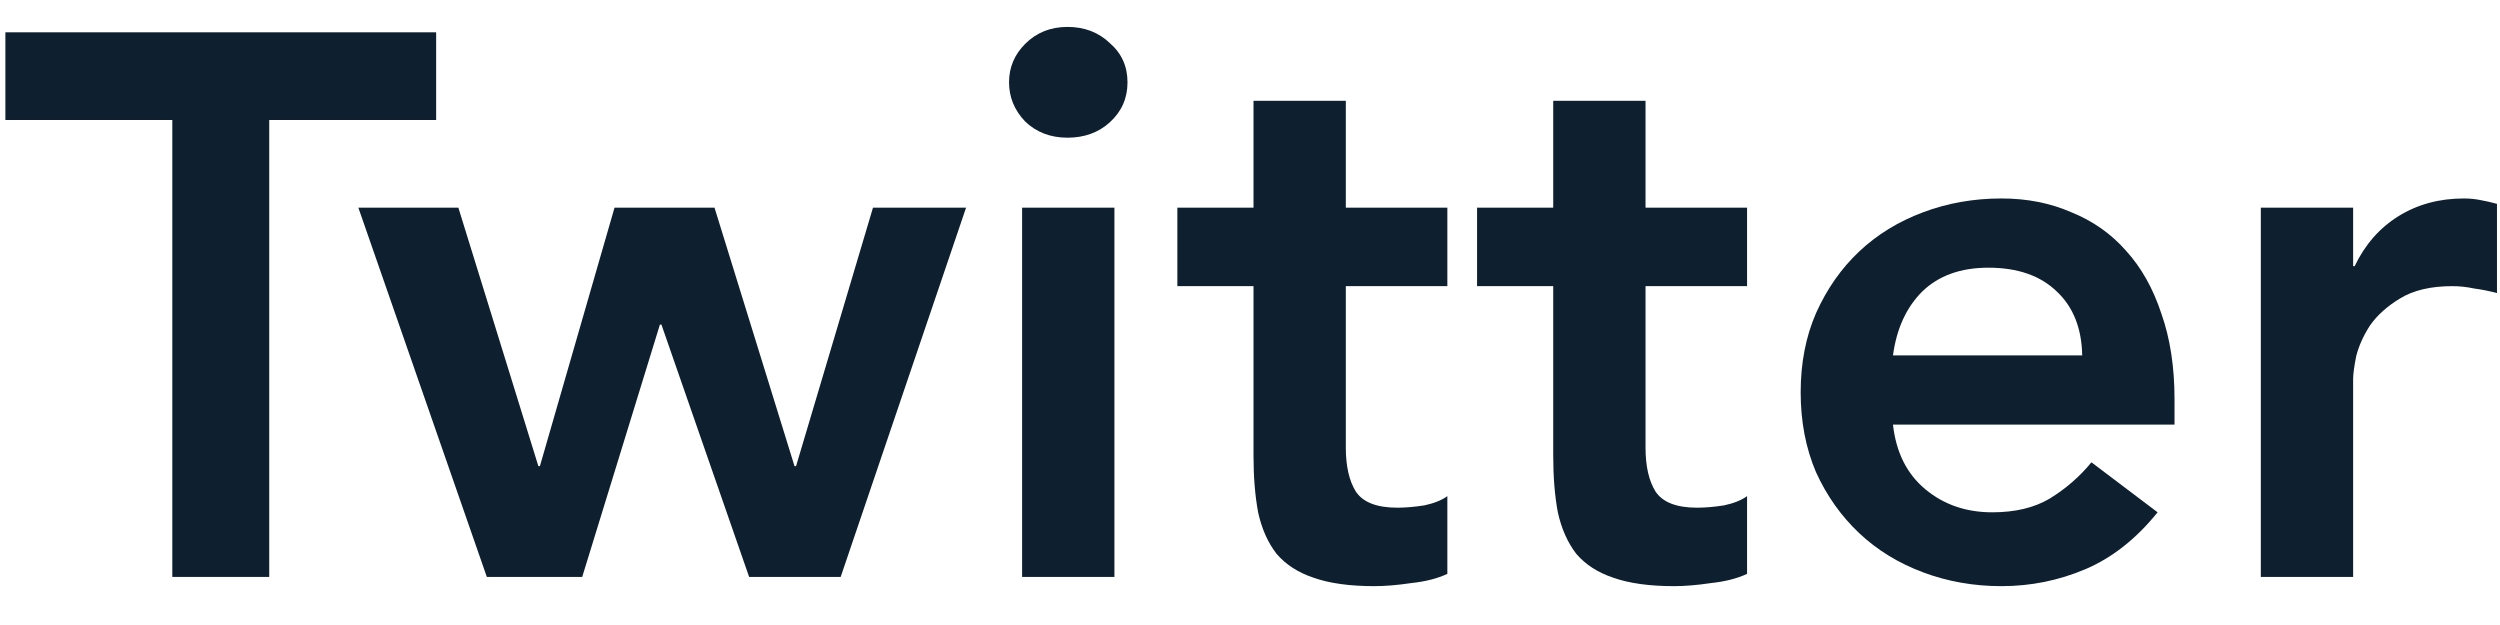
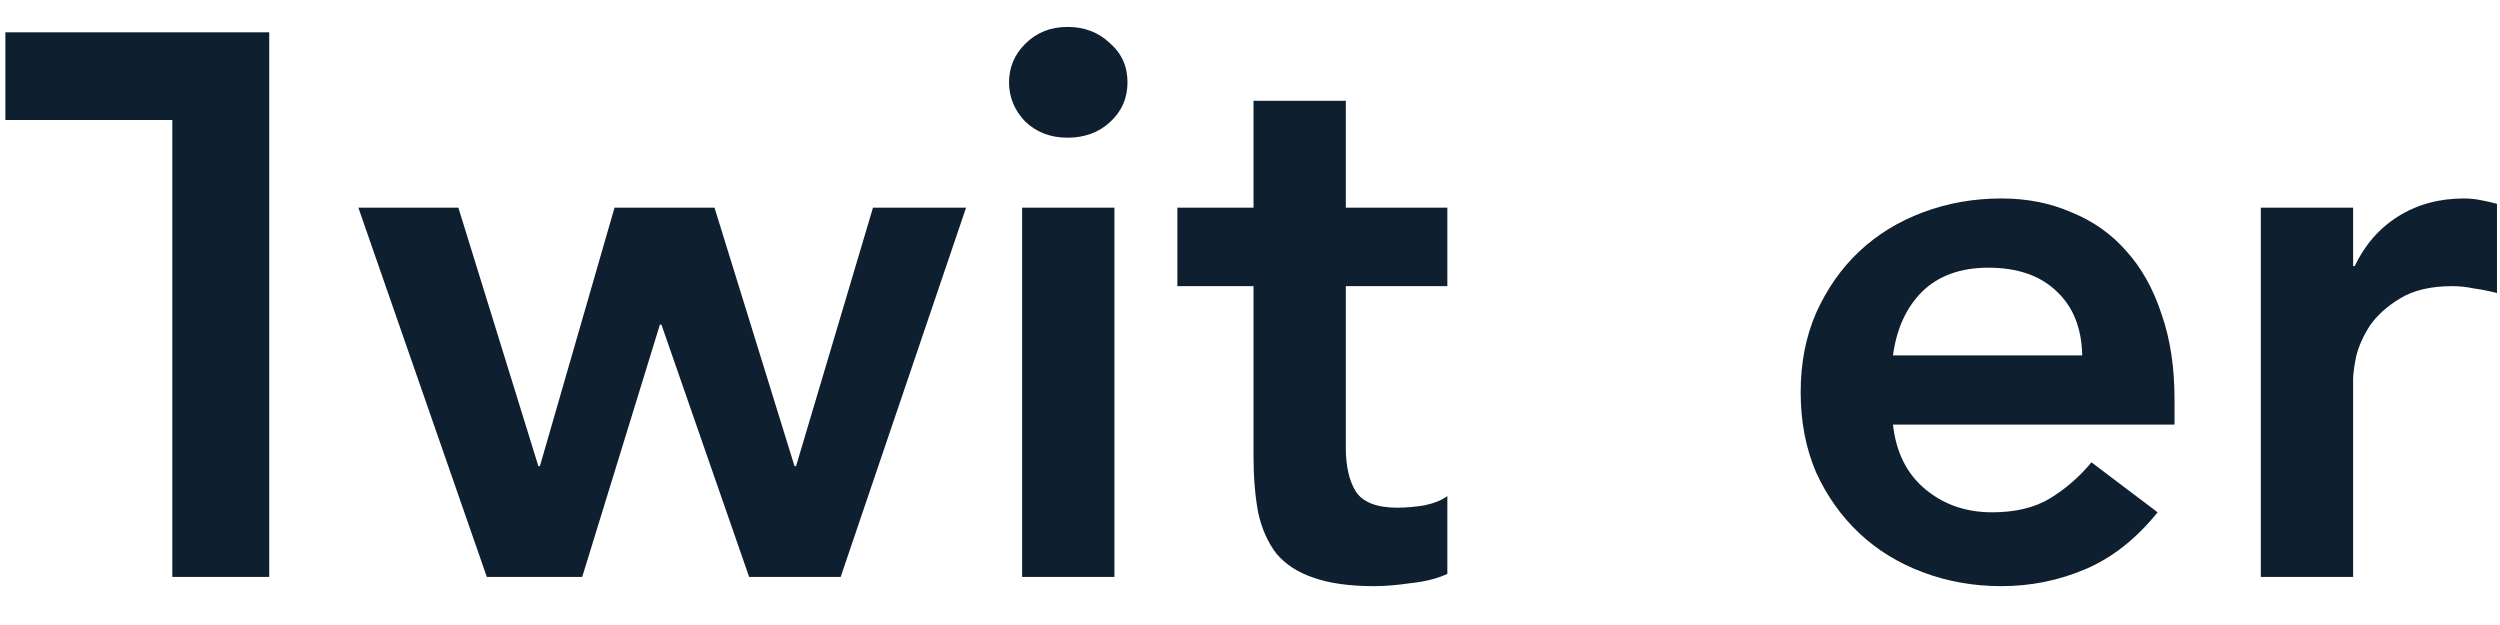
<svg xmlns="http://www.w3.org/2000/svg" width="52" height="13" viewBox="0 0 52 13" fill="none">
-   <path d="M3.584 2.496H0.112V0.672H9.072V2.496H5.6V12H3.584V2.496Z" fill="#0E1F2F" />
+   <path d="M3.584 2.496H0.112V0.672H9.072H5.6V12H3.584V2.496Z" fill="#0E1F2F" />
  <path d="M7.454 4.32H9.534L11.198 9.696H11.23L12.782 4.32H14.862L16.526 9.696H16.558L18.158 4.32H20.094L17.486 12H15.582L13.758 6.752H13.726L12.11 12H10.126L7.454 4.32Z" fill="#0E1F2F" />
  <path d="M21.26 4.32H23.18V12H21.26V4.32ZM20.988 1.712C20.988 1.403 21.1 1.136 21.324 0.912C21.559 0.677 21.852 0.56 22.204 0.56C22.556 0.56 22.85 0.672 23.084 0.896C23.33 1.109 23.452 1.381 23.452 1.712C23.452 2.043 23.33 2.32 23.084 2.544C22.85 2.757 22.556 2.864 22.204 2.864C21.852 2.864 21.559 2.752 21.324 2.528C21.1 2.293 20.988 2.021 20.988 1.712Z" fill="#0E1F2F" />
  <path d="M24.489 5.952V4.32H26.073V2.096H27.993V4.32H30.105V5.952H27.993V9.312C27.993 9.696 28.062 10 28.201 10.224C28.35 10.448 28.638 10.56 29.065 10.56C29.235 10.56 29.422 10.544 29.625 10.512C29.827 10.469 29.987 10.405 30.105 10.32V11.936C29.902 12.032 29.651 12.096 29.353 12.128C29.065 12.171 28.809 12.192 28.585 12.192C28.073 12.192 27.651 12.133 27.321 12.016C27.001 11.909 26.745 11.744 26.553 11.52C26.371 11.285 26.243 10.997 26.169 10.656C26.105 10.315 26.073 9.92 26.073 9.472V5.952H24.489Z" fill="#0E1F2F" />
-   <path d="M30.723 5.952V4.32H32.307V2.096H34.227V4.32H36.339V5.952H34.227V9.312C34.227 9.696 34.296 10 34.435 10.224C34.584 10.448 34.872 10.56 35.299 10.56C35.47 10.56 35.656 10.544 35.859 10.512C36.062 10.469 36.222 10.405 36.339 10.32V11.936C36.136 12.032 35.886 12.096 35.587 12.128C35.299 12.171 35.043 12.192 34.819 12.192C34.307 12.192 33.886 12.133 33.555 12.016C33.235 11.909 32.979 11.744 32.787 11.52C32.606 11.285 32.478 10.997 32.403 10.656C32.339 10.315 32.307 9.92 32.307 9.472V5.952H30.723Z" fill="#0E1F2F" />
  <path d="M39.374 8.832C39.438 9.408 39.662 9.856 40.046 10.176C40.43 10.496 40.894 10.656 41.438 10.656C41.918 10.656 42.318 10.56 42.638 10.368C42.968 10.165 43.257 9.915 43.502 9.616L44.878 10.656C44.43 11.211 43.928 11.605 43.374 11.84C42.819 12.075 42.238 12.192 41.63 12.192C41.054 12.192 40.51 12.096 39.998 11.904C39.486 11.712 39.043 11.44 38.67 11.088C38.297 10.736 37.998 10.315 37.774 9.824C37.56 9.323 37.454 8.768 37.454 8.16C37.454 7.552 37.56 7.003 37.774 6.512C37.998 6.011 38.297 5.584 38.67 5.232C39.043 4.88 39.486 4.608 39.998 4.416C40.51 4.224 41.054 4.128 41.63 4.128C42.163 4.128 42.648 4.224 43.086 4.416C43.534 4.597 43.913 4.864 44.222 5.216C44.542 5.568 44.787 6.005 44.958 6.528C45.139 7.04 45.23 7.632 45.23 8.304V8.832H39.374ZM43.31 7.392C43.299 6.827 43.123 6.384 42.782 6.064C42.441 5.733 41.966 5.568 41.358 5.568C40.782 5.568 40.323 5.733 39.982 6.064C39.651 6.395 39.449 6.837 39.374 7.392H43.31Z" fill="#0E1F2F" />
  <path d="M47.025 4.32H48.945V5.536H48.977C49.191 5.088 49.495 4.741 49.889 4.496C50.284 4.251 50.737 4.128 51.249 4.128C51.367 4.128 51.479 4.139 51.585 4.16C51.703 4.181 51.82 4.208 51.937 4.24V6.096C51.777 6.053 51.617 6.021 51.457 6C51.308 5.968 51.159 5.952 51.009 5.952C50.561 5.952 50.199 6.037 49.921 6.208C49.655 6.368 49.447 6.555 49.297 6.768C49.159 6.981 49.063 7.195 49.009 7.408C48.967 7.621 48.945 7.781 48.945 7.888V12H47.025V4.32Z" fill="#0E1F2F" />
</svg>